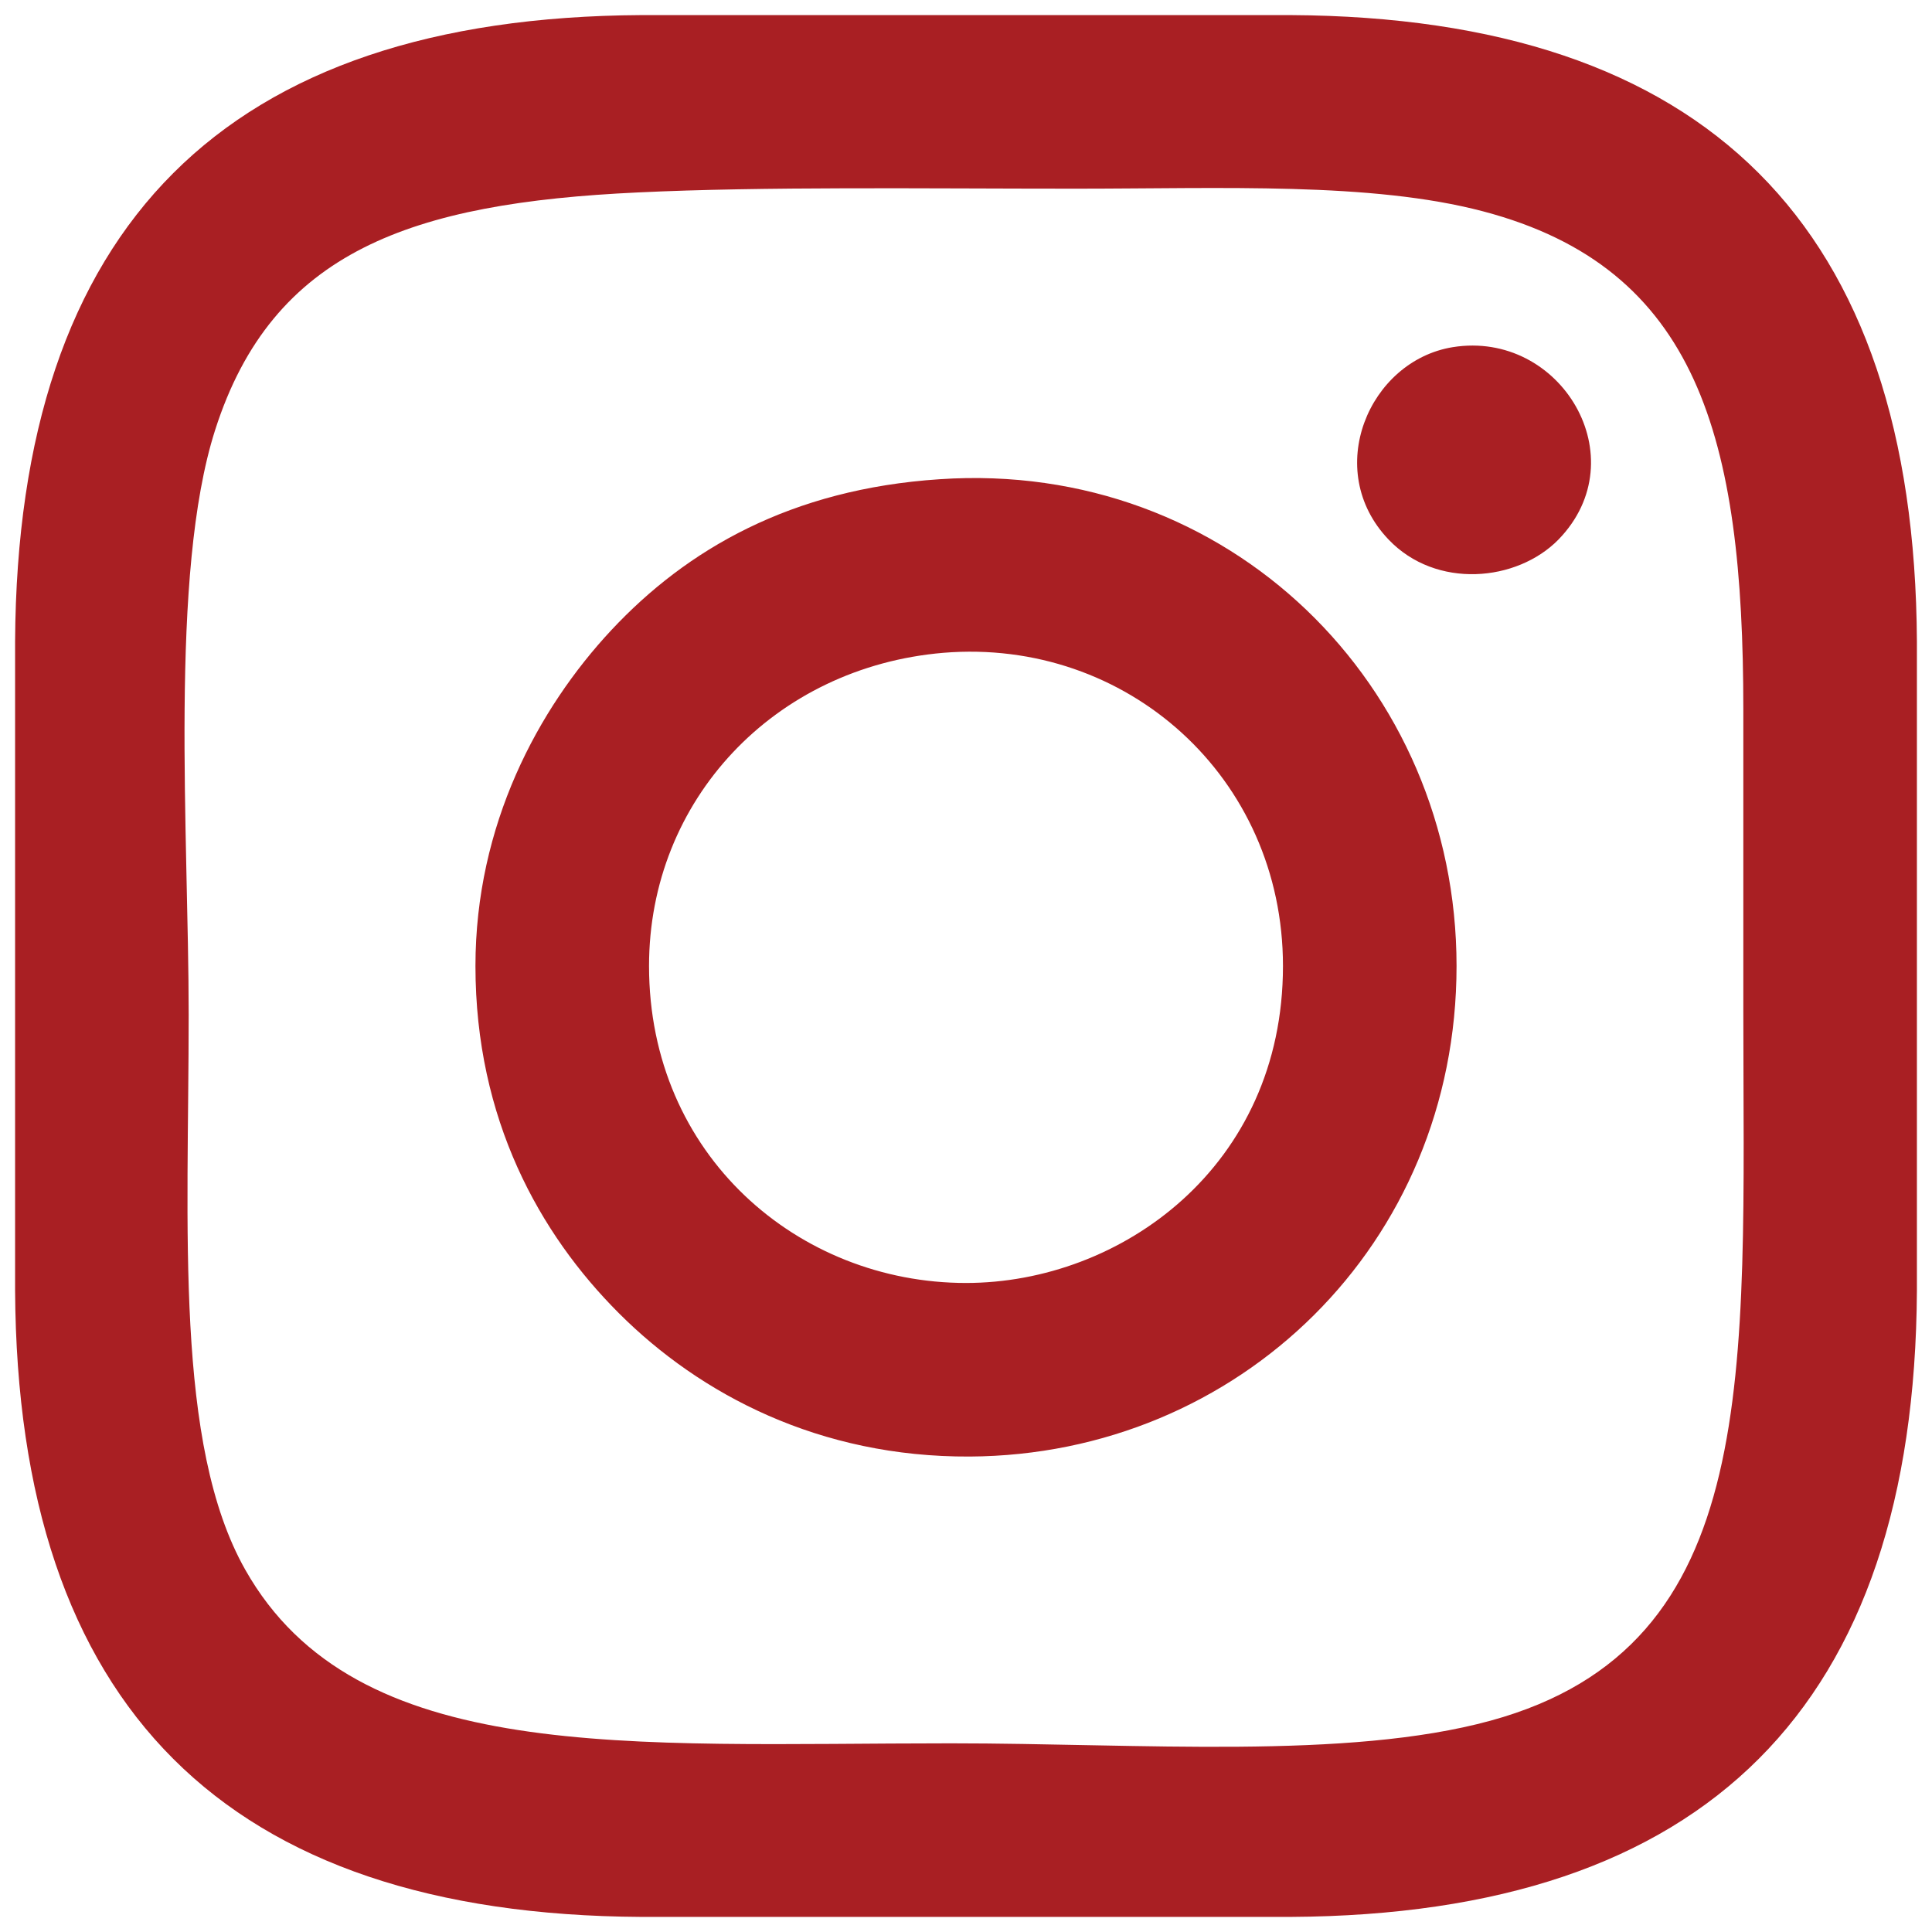
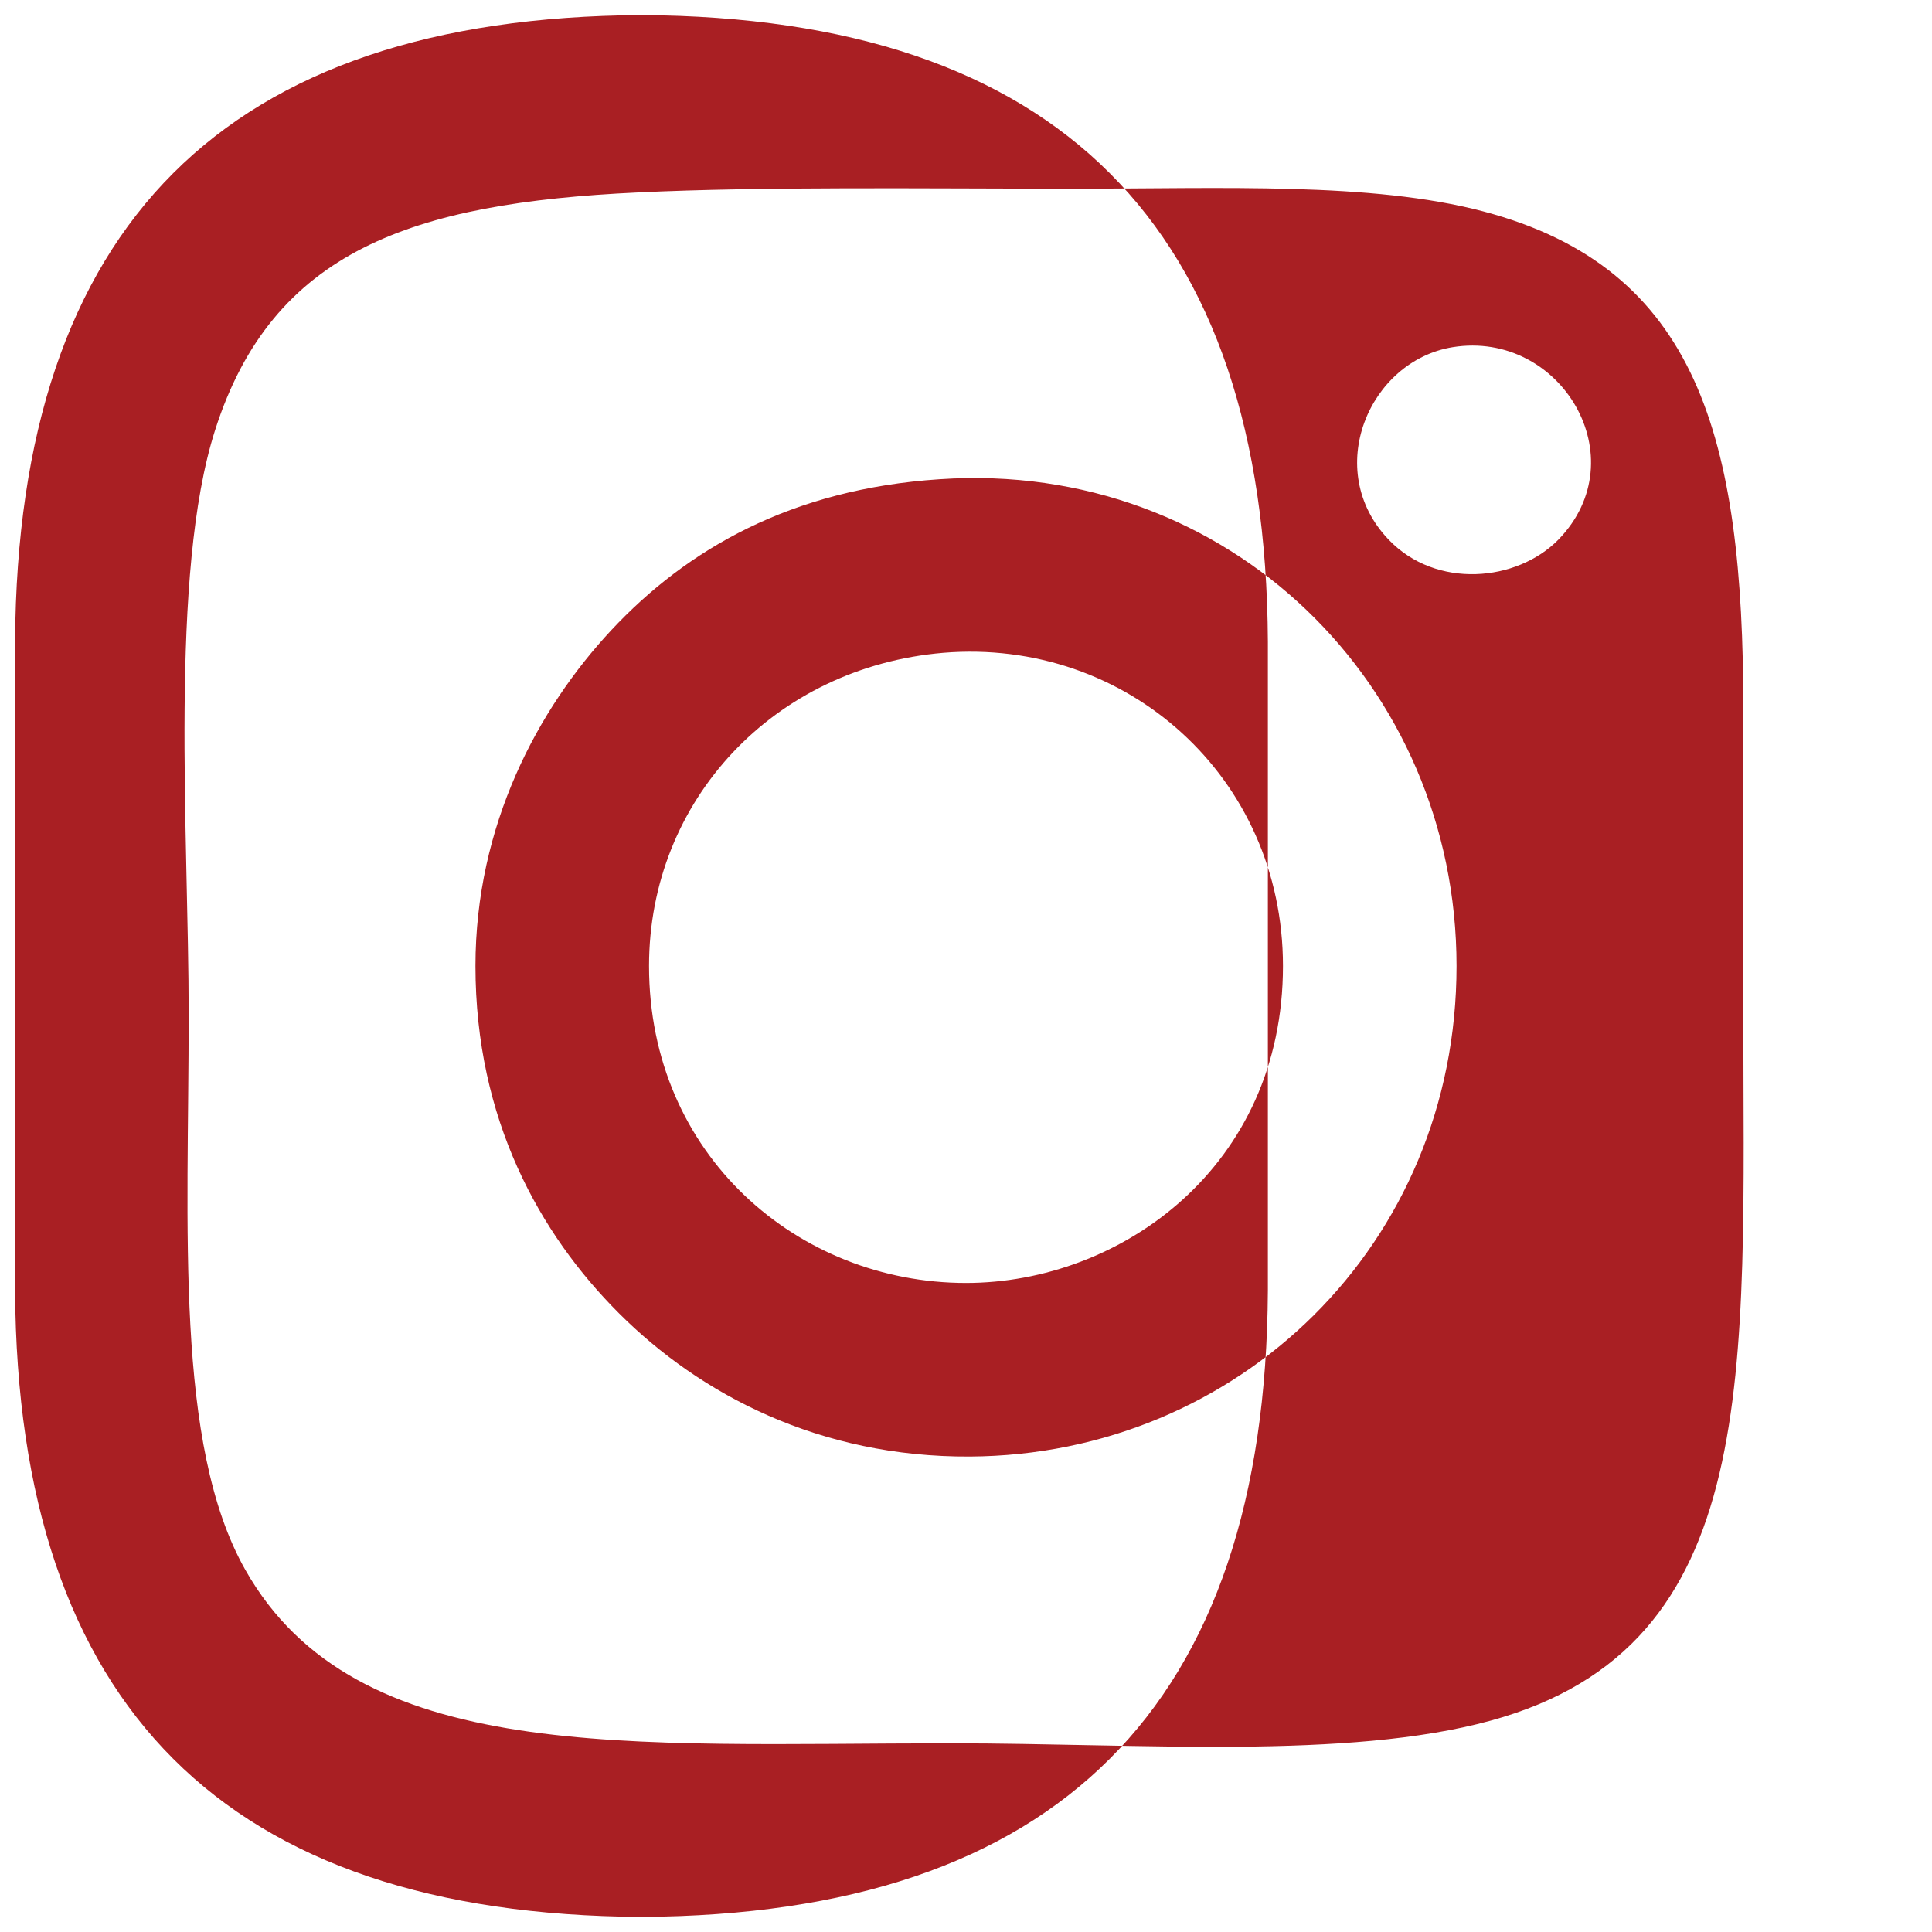
<svg xmlns="http://www.w3.org/2000/svg" width="256" height="256" fill-rule="evenodd" fill="#a91f23">
-   <path d="M85 2h86c55.1.3 82.7 27.9 83 83v86c-.3 55.1-27.9 82.7-83 83H85c-55.1-.3-82.7-27.9-83-83V85C2.3 29.9 29.9 2.3 85 2zM28.5 57c-6.1 19.1-3.5 53.6-3.5 77.5 0 28.2-1.9 56.9 7.5 73.5 14.7 26 50.7 23 93.5 23 25.1 0 52.5 2.2 71.5-3 36.2-9.9 33.5-46 33.5-94V94c0-36-6-58.5-34.5-66-14.8-3.9-34.5-3-54-3-20 0-41.4-.3-58 .5-29.9 1.4-48.4 7.7-56 31.5zm164-11c14.3-2.3 24.5 14.7 14 25.5-5.5 5.6-16.2 6.6-22.5 0-8.8-9.2-2.6-23.7 8.5-25.5zm-68 17.5C162.8 60.9 193 90.8 193 128c0 36.9-28.9 64.8-64.5 65-19.9.1-35.7-8.2-46.5-19-10.5-10.5-19-25.7-19-46 0-18.7 8.3-34.1 18-44.5 10-10.7 23.8-18.7 43.5-20zM86 128c0 25.1 19.8 42 42 42 20.5 0 42-15.4 42-42 0-25-20.7-43.5-45-41.5-22.4 1.9-39 19.5-39 41.5z" />
+   <path d="M85 2c55.1.3 82.7 27.9 83 83v86c-.3 55.1-27.9 82.7-83 83H85c-55.1-.3-82.7-27.9-83-83V85C2.3 29.9 29.9 2.3 85 2zM28.5 57c-6.1 19.1-3.5 53.6-3.5 77.5 0 28.2-1.9 56.9 7.5 73.5 14.7 26 50.7 23 93.5 23 25.1 0 52.5 2.2 71.5-3 36.2-9.9 33.5-46 33.5-94V94c0-36-6-58.5-34.5-66-14.8-3.9-34.5-3-54-3-20 0-41.4-.3-58 .5-29.9 1.4-48.4 7.7-56 31.5zm164-11c14.3-2.3 24.5 14.7 14 25.5-5.5 5.6-16.2 6.6-22.5 0-8.8-9.2-2.6-23.7 8.5-25.5zm-68 17.5C162.8 60.9 193 90.8 193 128c0 36.9-28.9 64.8-64.5 65-19.9.1-35.7-8.2-46.5-19-10.5-10.5-19-25.7-19-46 0-18.7 8.3-34.1 18-44.5 10-10.7 23.8-18.7 43.5-20zM86 128c0 25.1 19.8 42 42 42 20.5 0 42-15.4 42-42 0-25-20.7-43.5-45-41.5-22.4 1.9-39 19.5-39 41.5z" />
</svg>